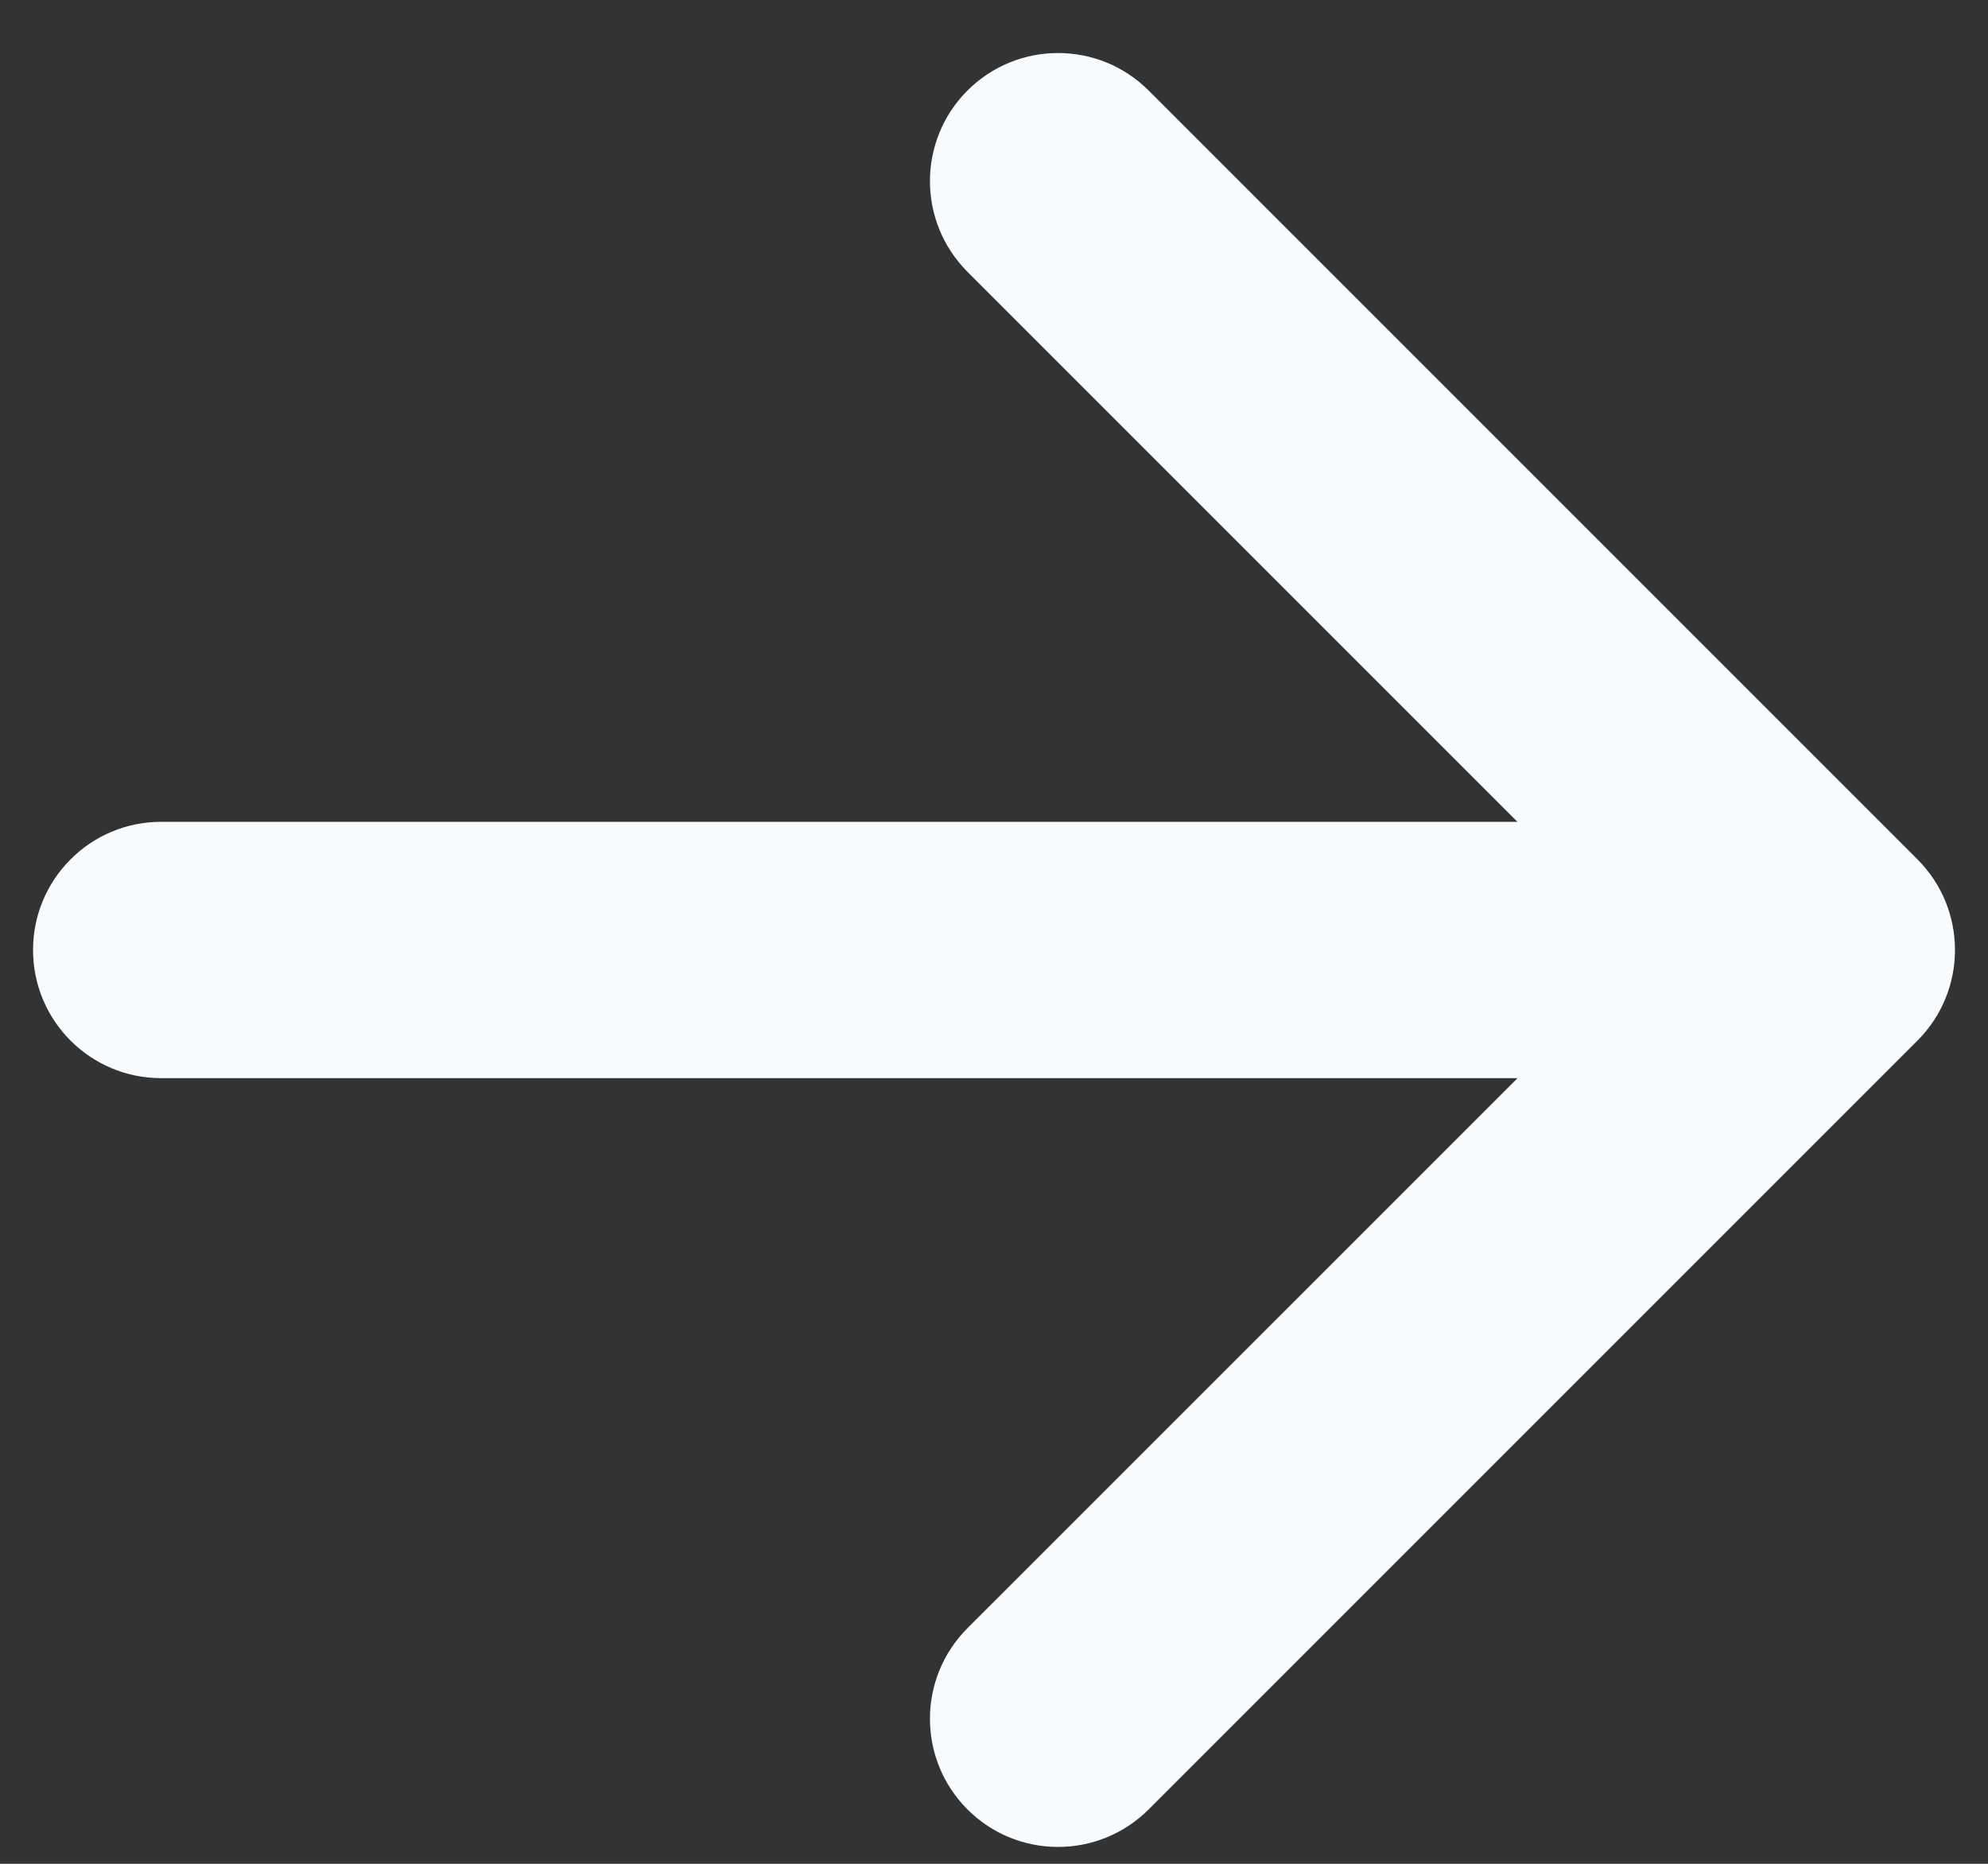
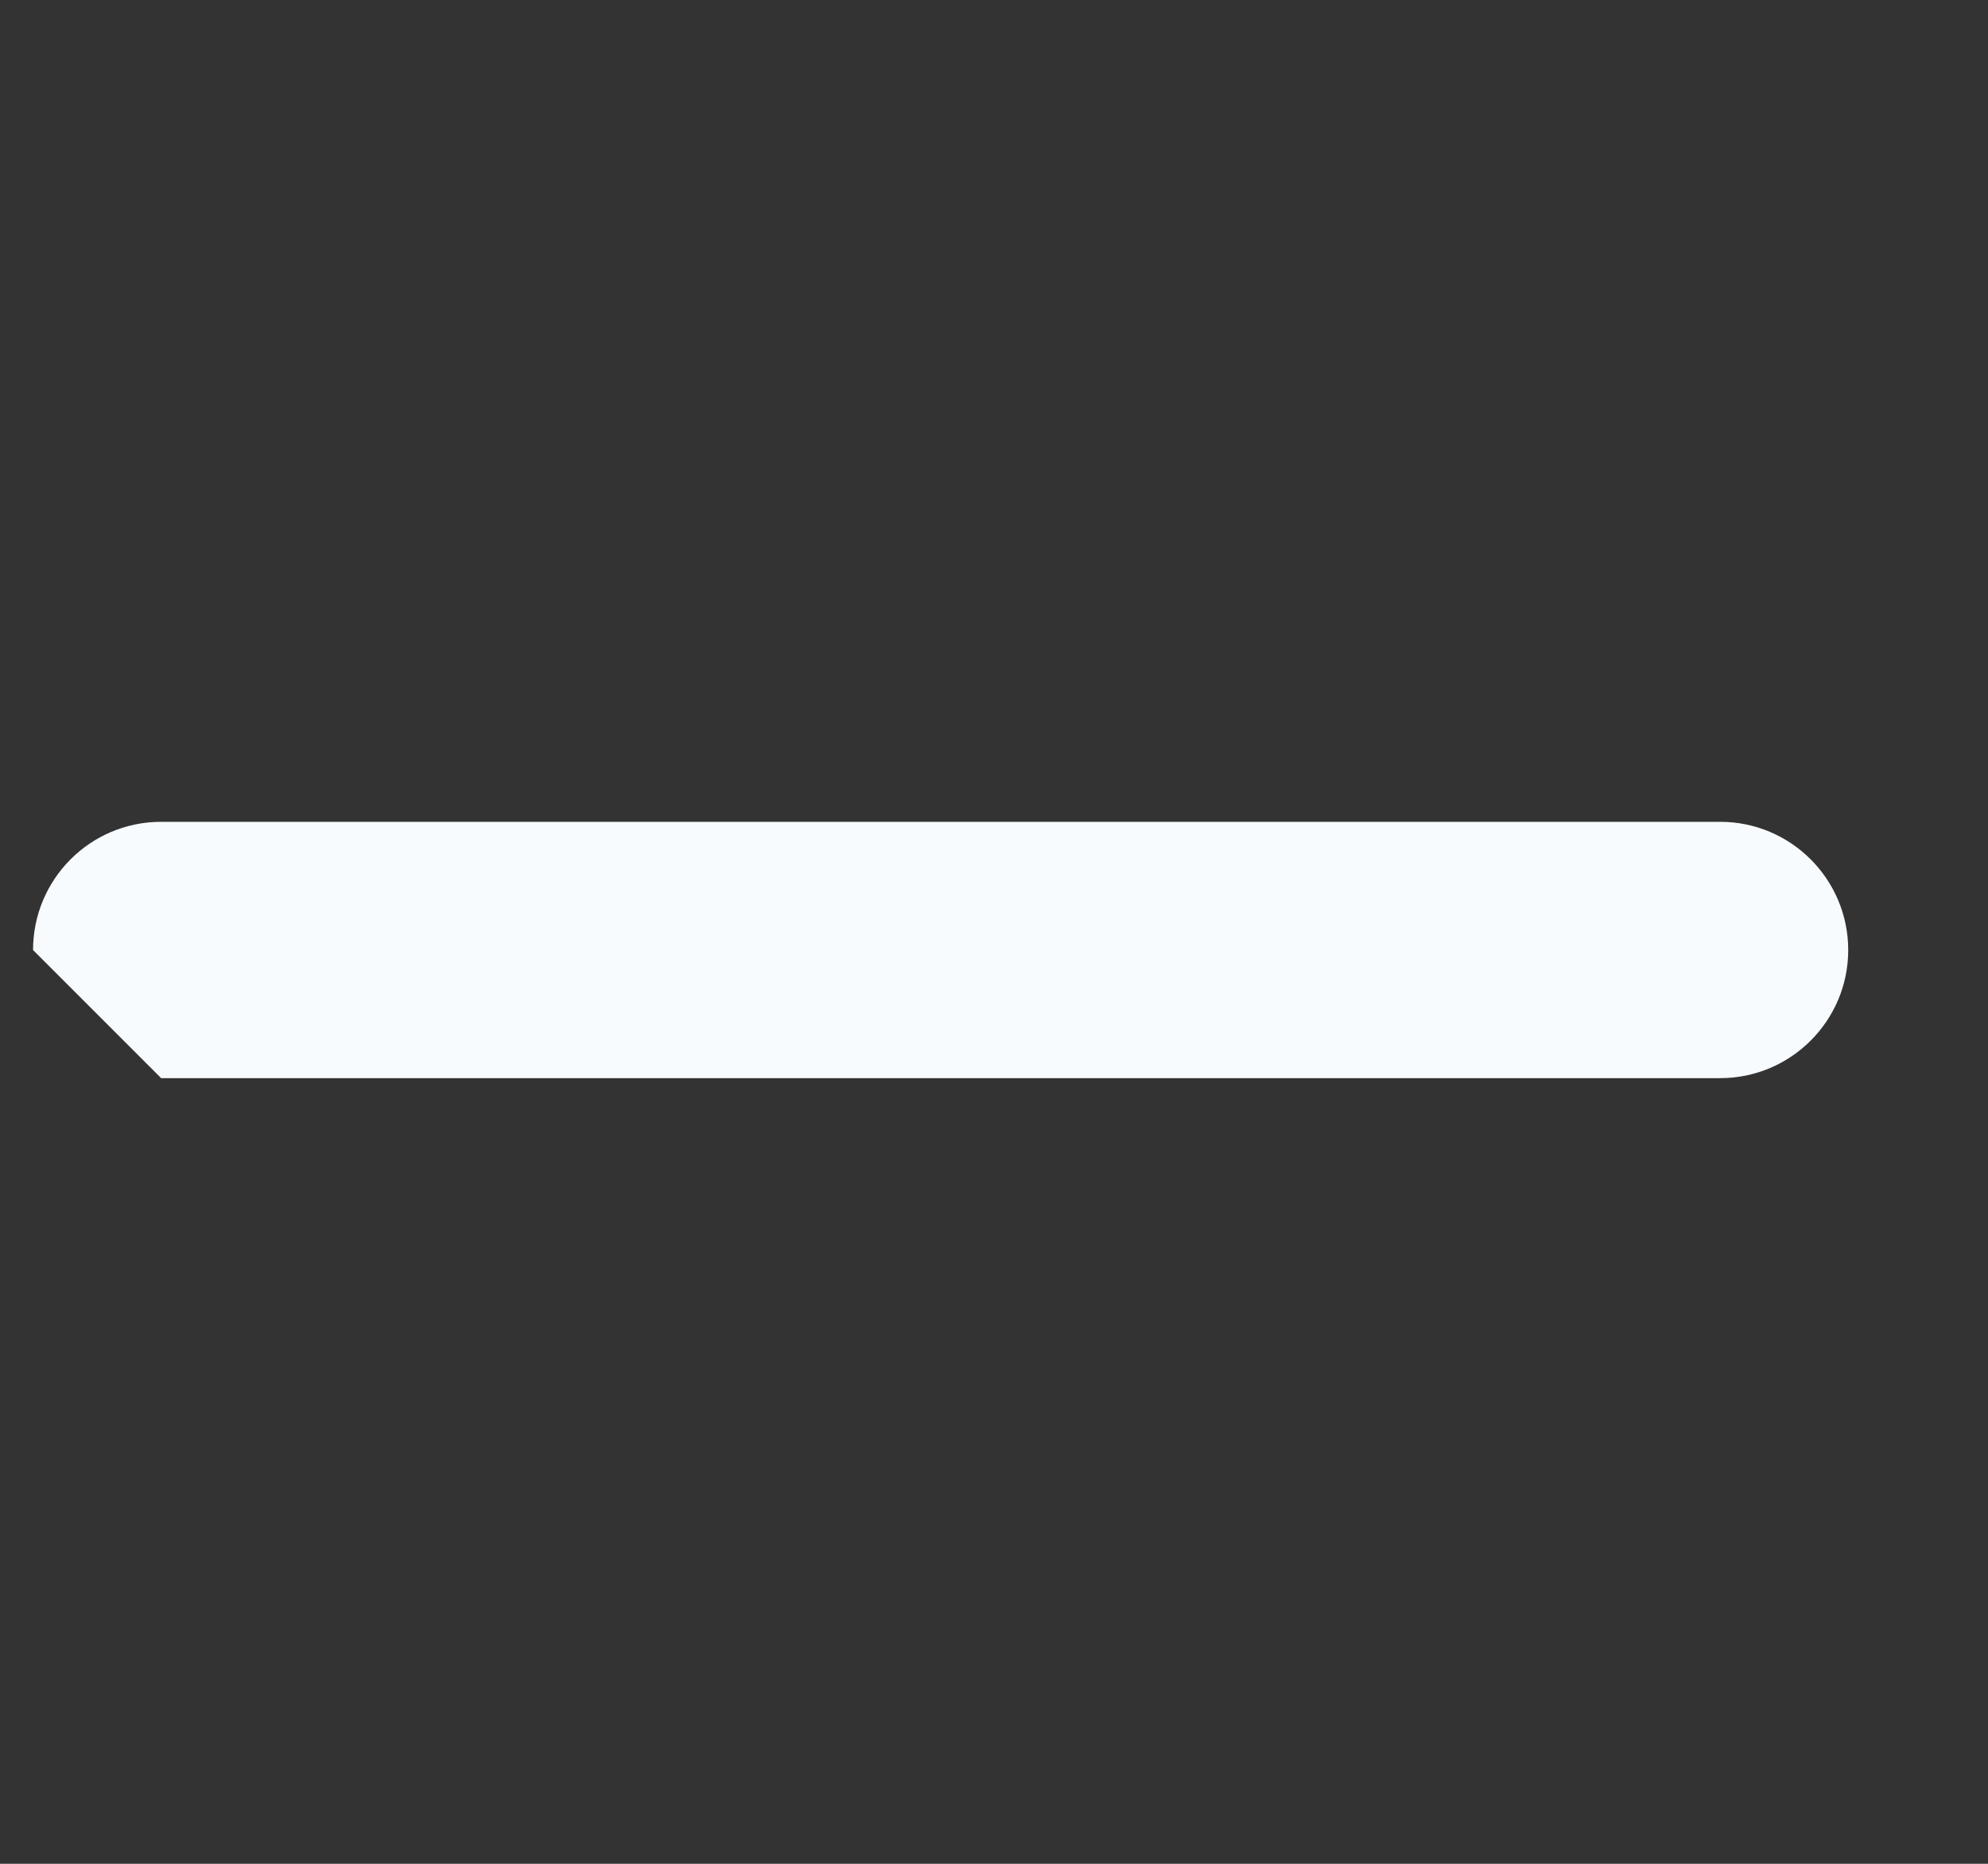
<svg xmlns="http://www.w3.org/2000/svg" width="16" height="15" viewBox="0 0 16 15" fill="none">
  <rect x="0" y="0" width="16" height="15" fill="#333333" stroke="none" />
-   <path fill-rule="evenodd" clip-rule="evenodd" d="M7.786 0.729C8.189 0.326 8.842 0.326 9.245 0.729L15.432 6.916C15.835 7.319 15.835 7.972 15.432 8.375L9.245 14.562C8.842 14.965 8.189 14.965 7.786 14.562C7.384 14.159 7.384 13.507 7.786 13.104L13.245 7.646L7.786 2.187C7.384 1.784 7.384 1.132 7.786 0.729Z" fill="#F7FBFE" />
-   <path fill-rule="evenodd" clip-rule="evenodd" d="M0.266 7.646C0.266 7.076 0.727 6.614 1.297 6.614H13.844C14.413 6.614 14.875 7.076 14.875 7.646C14.875 8.215 14.413 8.677 13.844 8.677H1.297C0.727 8.677 0.266 8.215 0.266 7.646Z" fill="#F7FBFE" />
+   <path fill-rule="evenodd" clip-rule="evenodd" d="M0.266 7.646C0.266 7.076 0.727 6.614 1.297 6.614H13.844C14.413 6.614 14.875 7.076 14.875 7.646C14.875 8.215 14.413 8.677 13.844 8.677H1.297Z" fill="#F7FBFE" />
</svg>